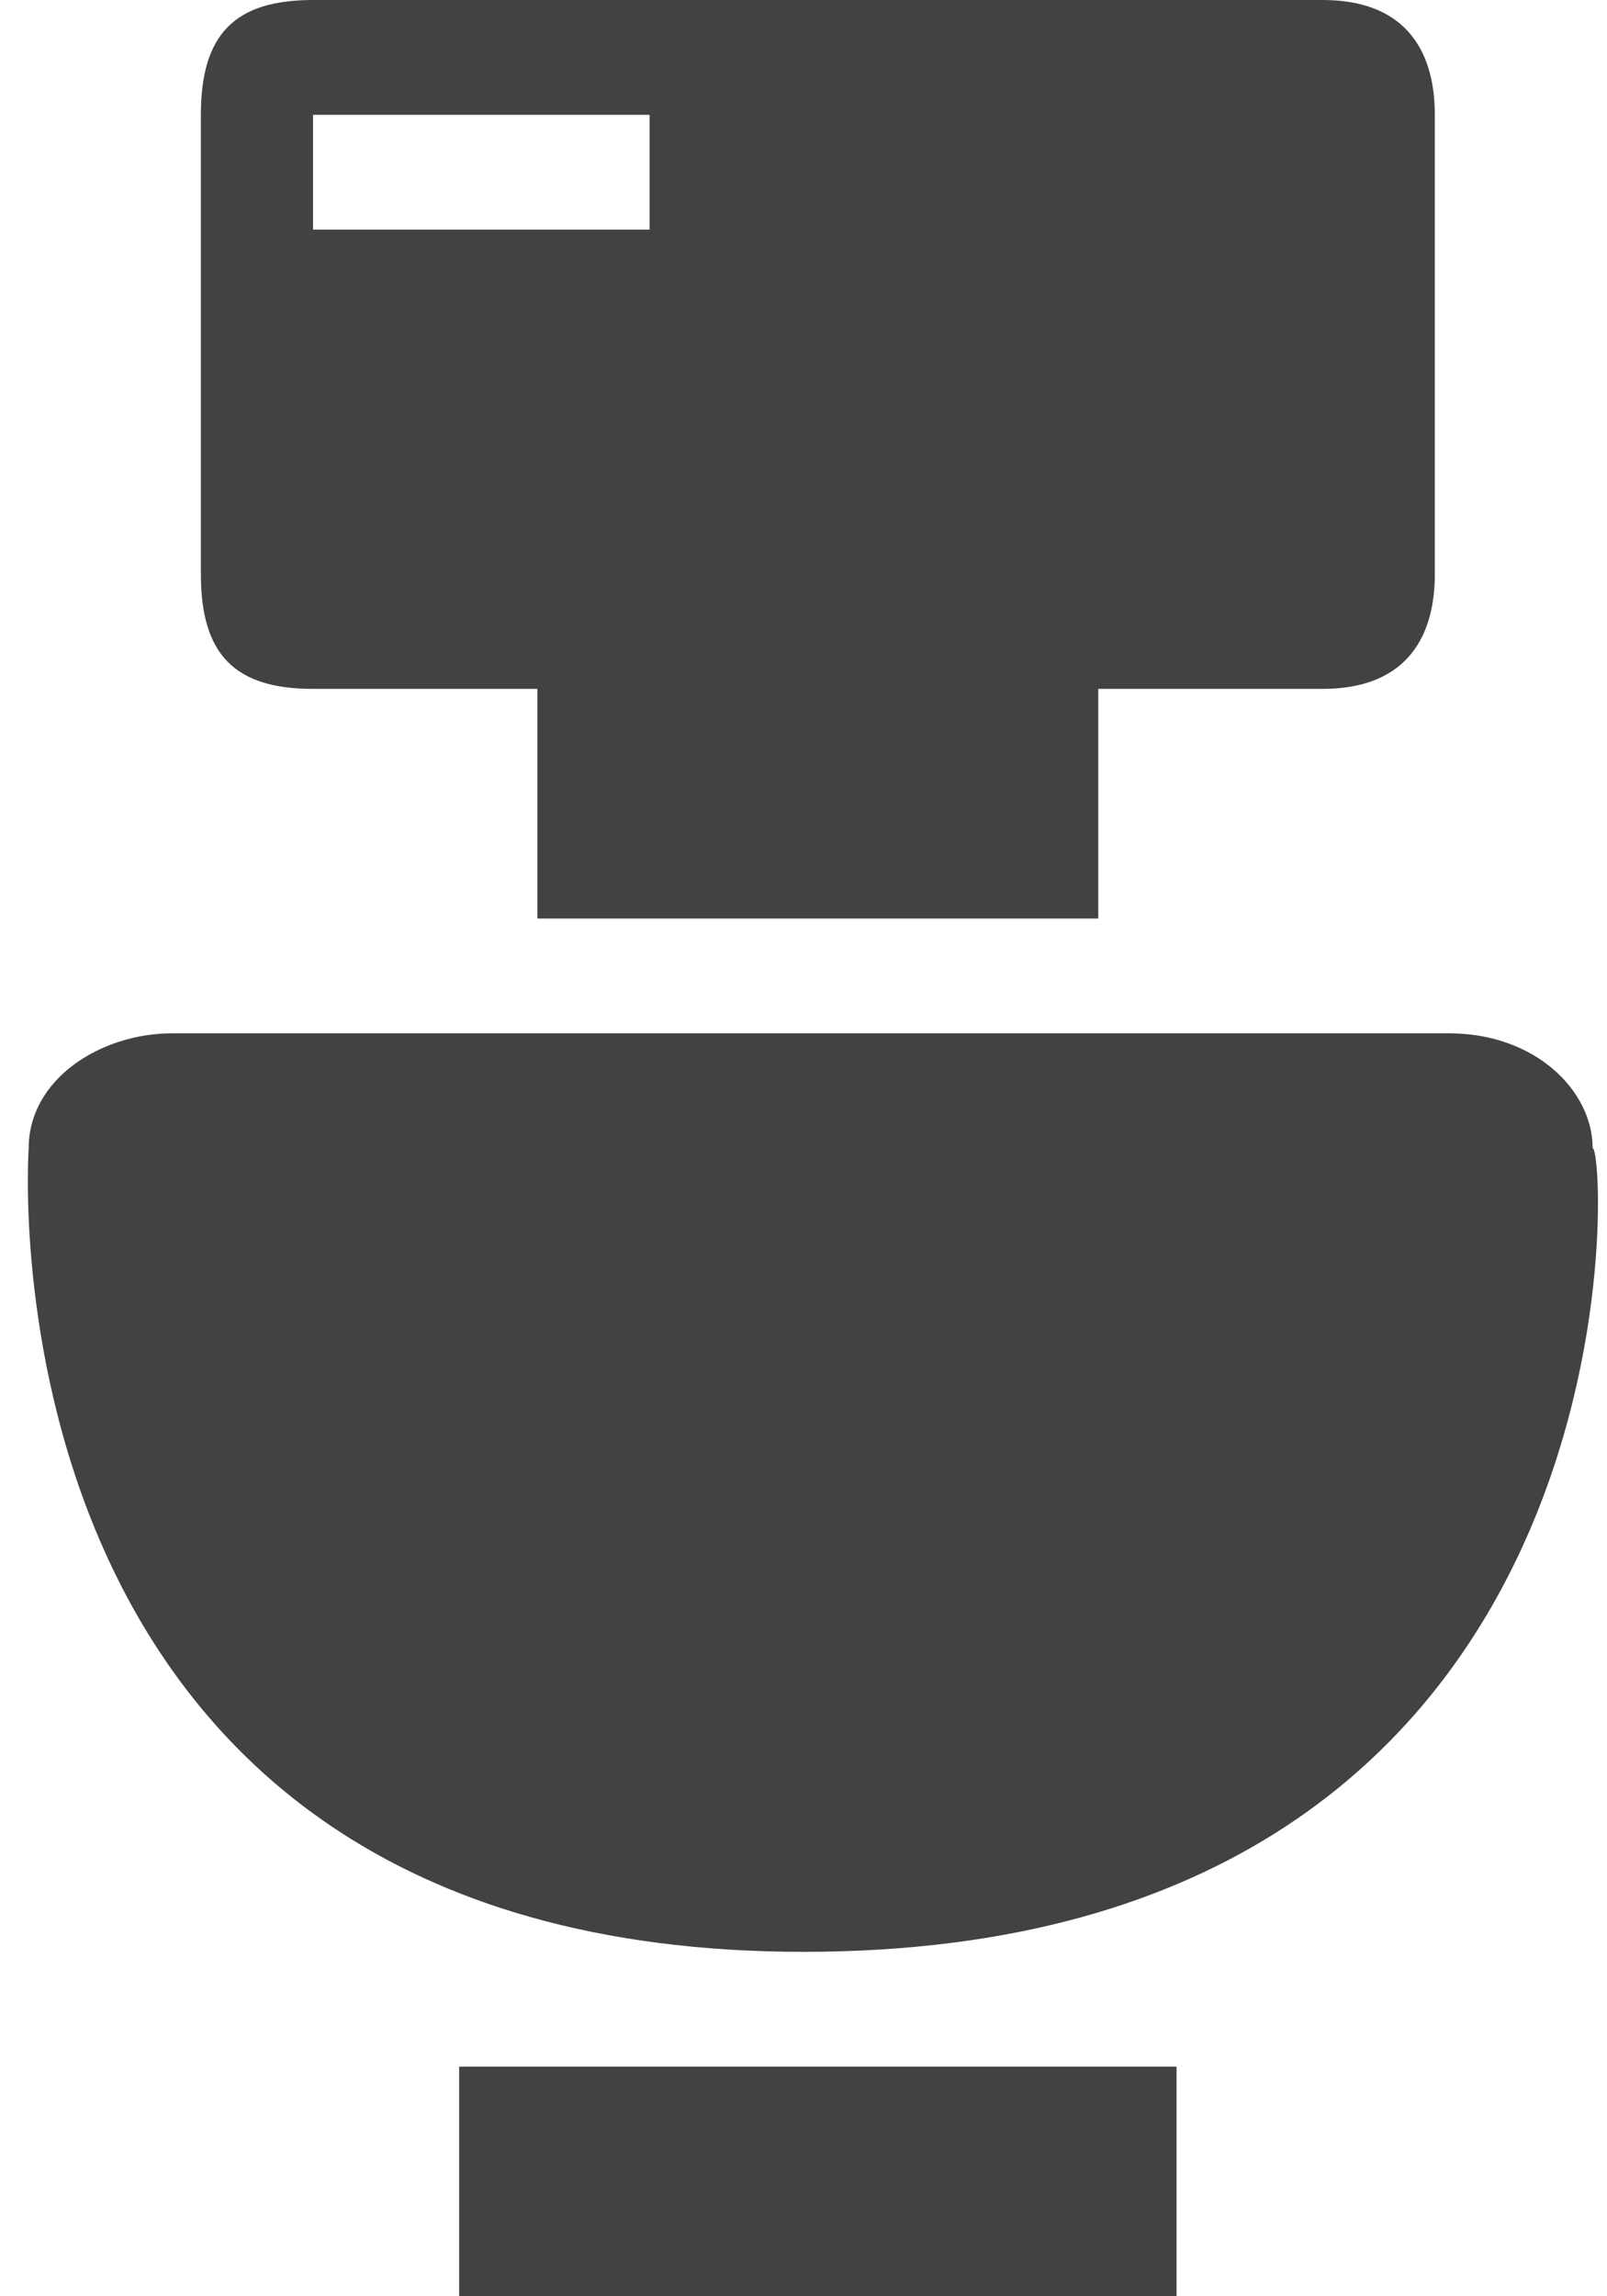
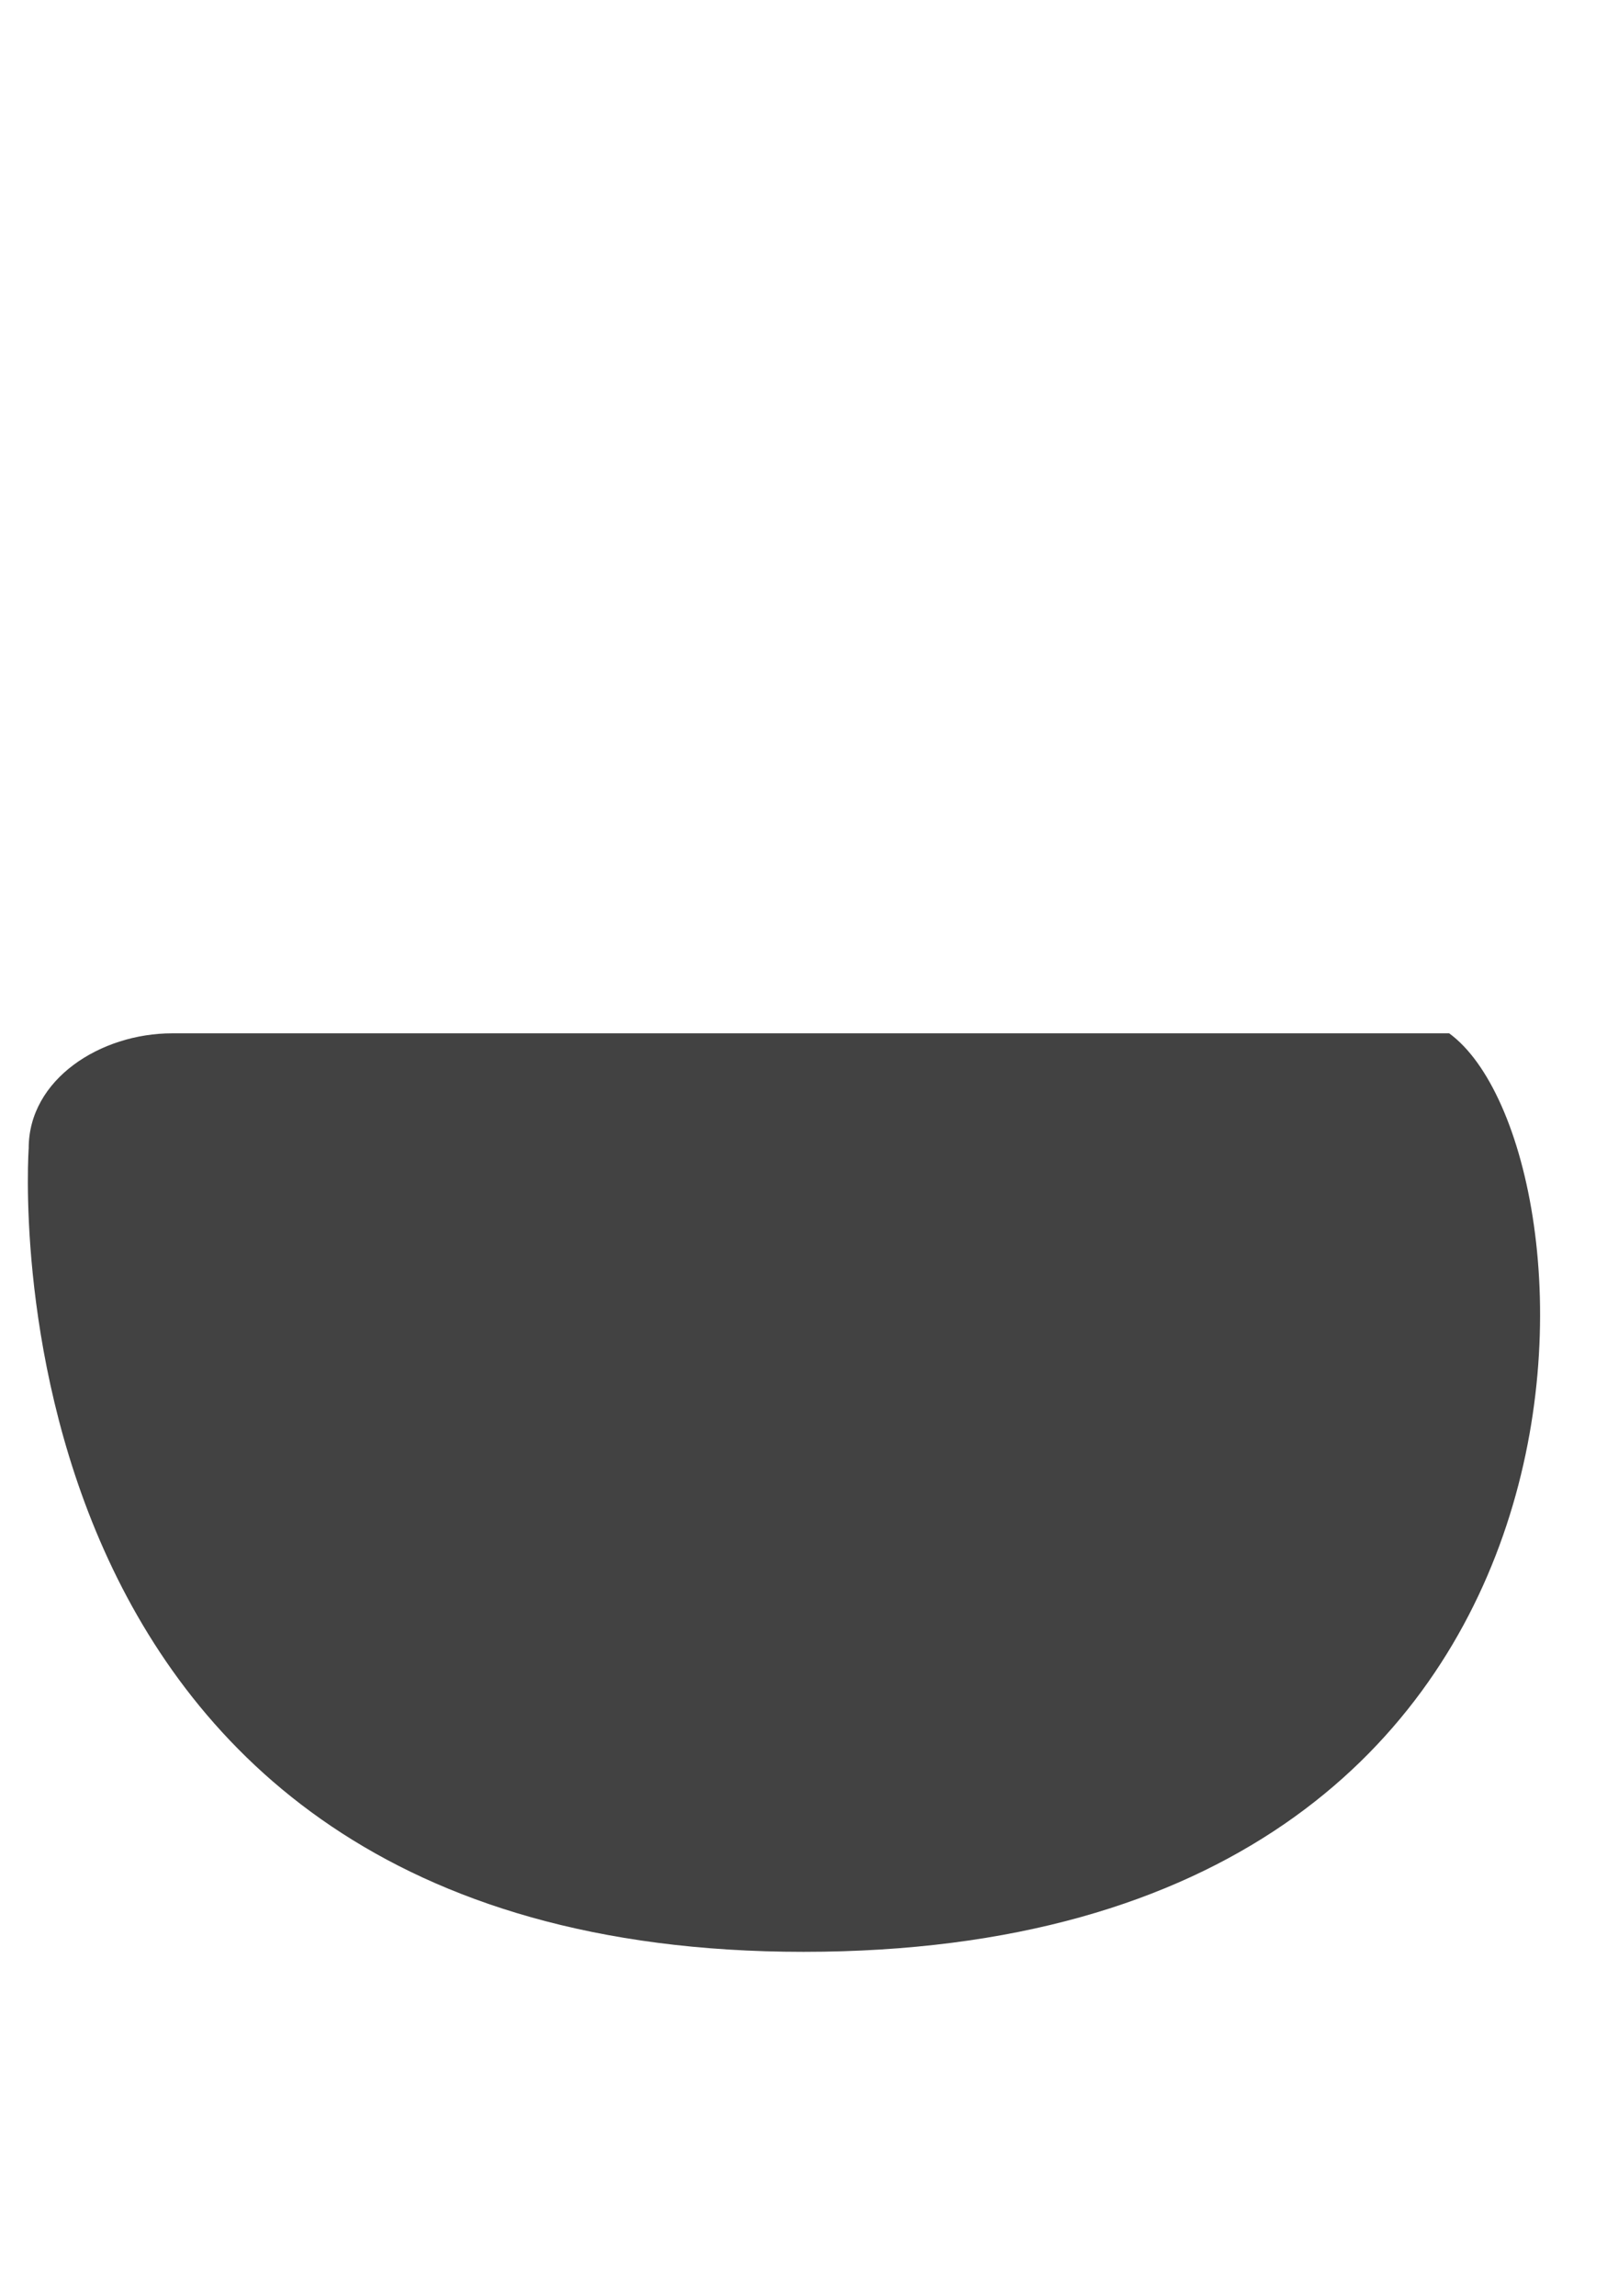
<svg xmlns="http://www.w3.org/2000/svg" width="14" height="20" viewBox="0 0 14 20" fill="none">
  <g opacity="0.74">
-     <path d="M7 17C-0.25 17 0.25 10 0.25 10C0.25 9.4 0.875 9 1.5 9H12.625C13.375 9 13.875 9.5 13.875 10C14 10 14.375 17 7 17Z" fill="black" />
-     <rect x="4" y="18" width="6.25" height="2" fill="black" />
-     <path fill-rule="evenodd" clip-rule="evenodd" d="M2.727 0H11.523C12.207 0 12.5 0.4 12.5 1V5C12.5 5.6 12.207 6 11.523 6H9.568V8H4.682V6H2.727C2.043 6 1.75 5.7 1.75 5V1C1.75 0.3 2.043 0 2.727 0ZM5.659 1H2.727V2H5.659V1Z" fill="black" />
+     <path d="M7 17C-0.25 17 0.25 10 0.25 10C0.25 9.4 0.875 9 1.5 9H12.625C14 10 14.375 17 7 17Z" fill="black" />
  </g>
</svg>